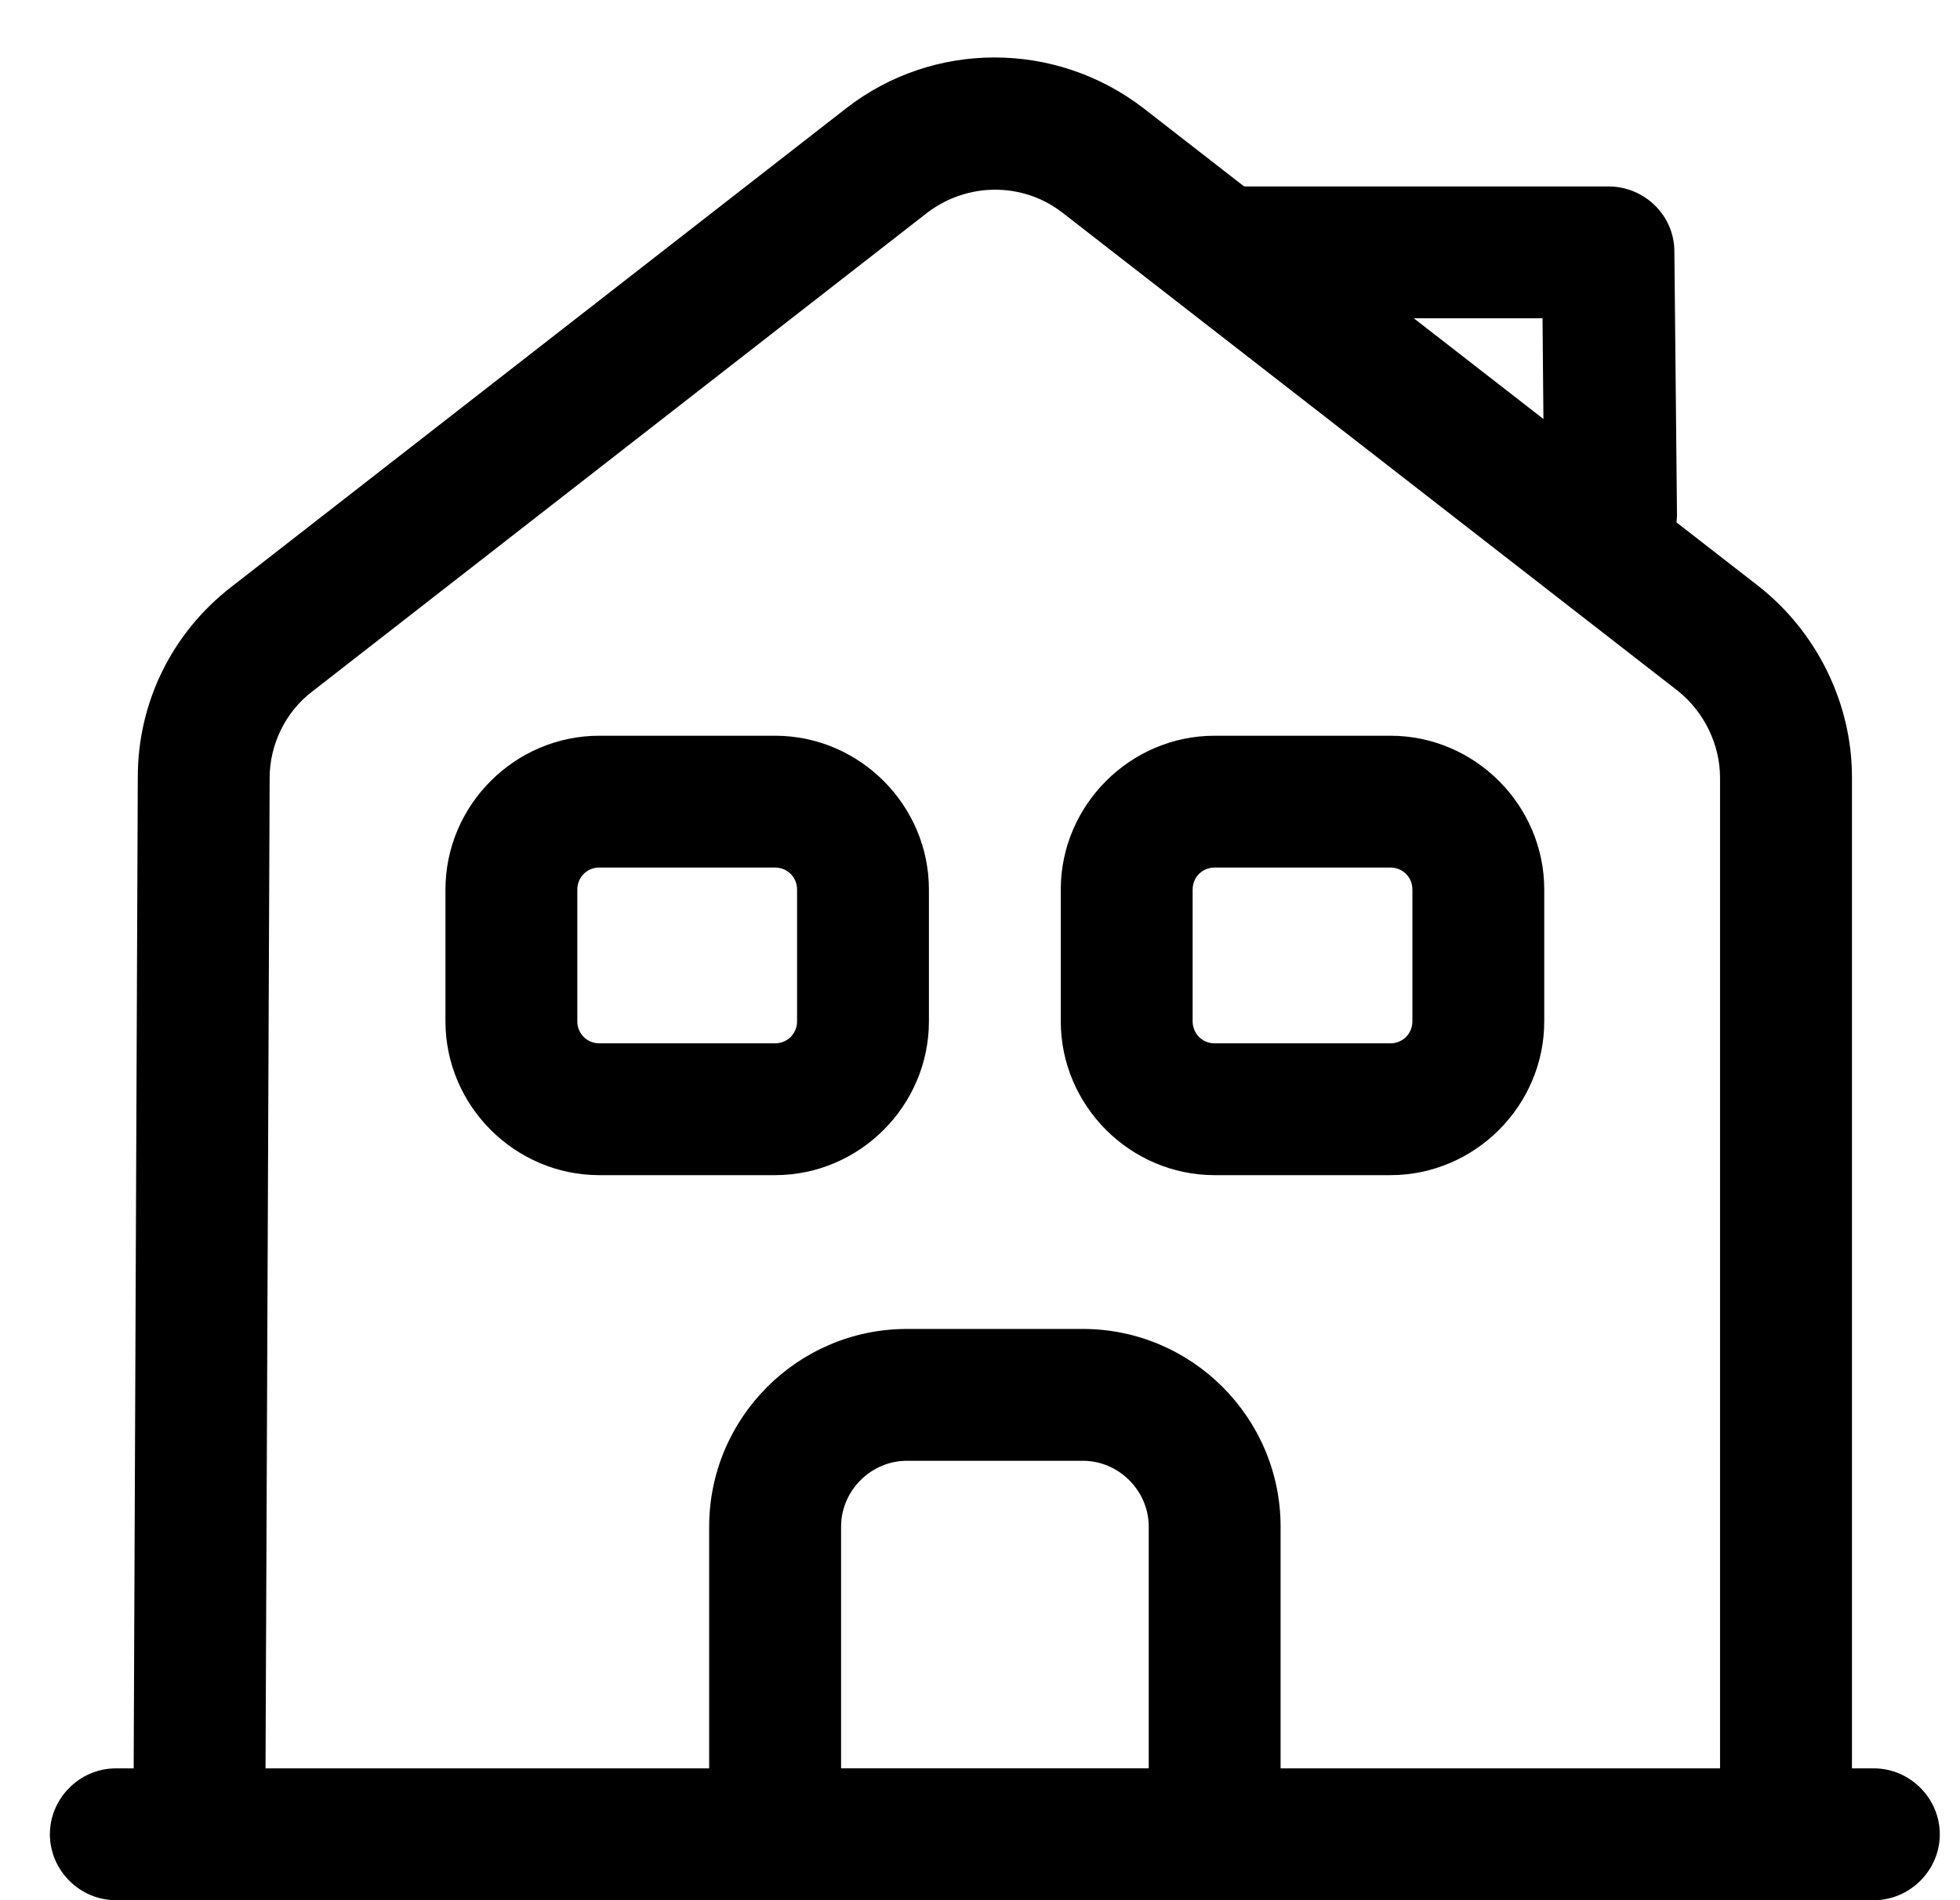
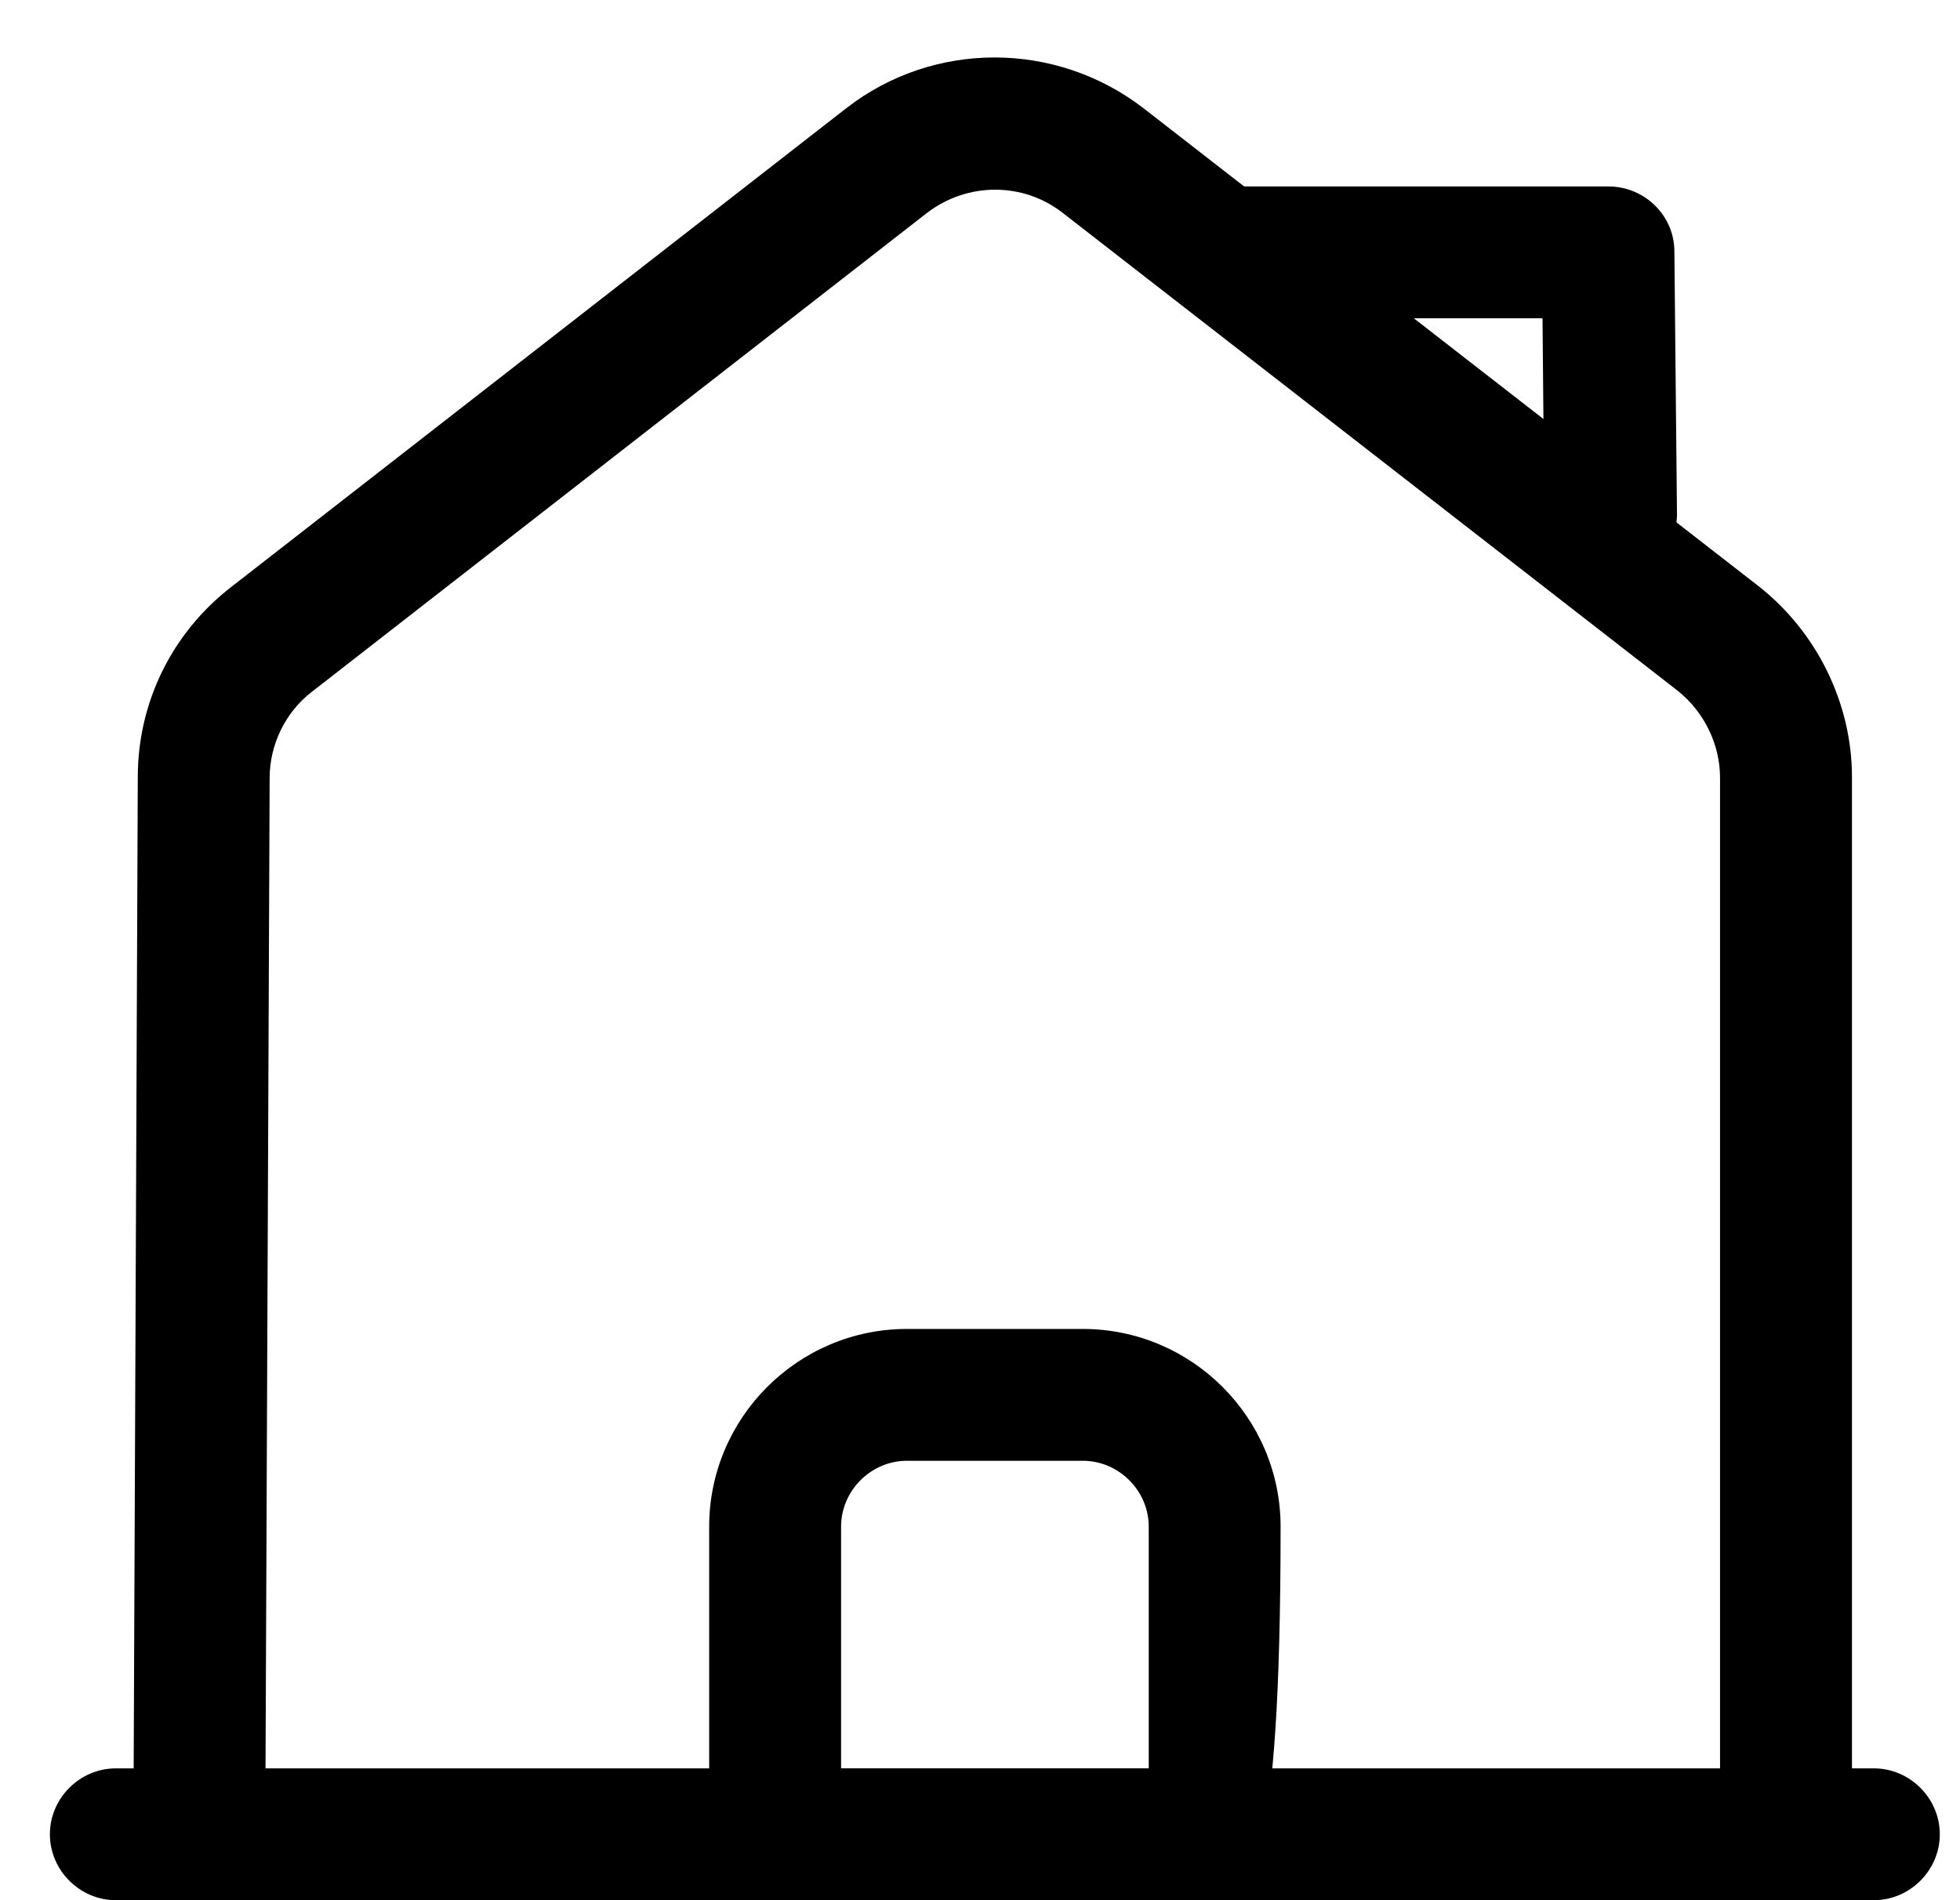
<svg xmlns="http://www.w3.org/2000/svg" width="33" height="32" viewBox="0 0 33 32" fill="none">
  <path d="M31.55 32H1.95C1.343 32 0.84 31.497 0.84 30.89C0.84 30.283 1.343 29.78 1.95 29.78H31.55C32.157 29.78 32.66 30.283 32.66 30.89C32.66 31.497 32.157 32 31.55 32Z" fill="black" />
  <path d="M4.466 30.89H2.246L2.32 13.085C2.32 11.827 2.897 10.658 3.889 9.888L14.249 1.822C15.714 0.683 17.772 0.683 19.252 1.822L29.612 9.874C30.589 10.643 31.181 11.842 31.181 13.085V30.89H28.96V13.1C28.96 12.538 28.694 11.99 28.25 11.635L17.89 3.583C17.224 3.065 16.291 3.065 15.611 3.583L5.251 11.65C4.807 11.99 4.54 12.538 4.54 13.1L4.466 30.89Z" fill="black" />
-   <path d="M20.451 32H13.05C12.444 32 11.94 31.497 11.94 30.89V25.71C11.94 23.875 13.435 22.38 15.271 22.38H18.23C20.066 22.38 21.561 23.875 21.561 25.71V30.89C21.561 31.497 21.057 32 20.451 32ZM14.161 29.78H19.341V25.71C19.341 25.103 18.837 24.6 18.23 24.6H15.271C14.664 24.6 14.161 25.103 14.161 25.71V29.78Z" fill="black" />
-   <path d="M13.05 19.79H10.09C8.669 19.79 7.5 18.621 7.5 17.2V14.98C7.5 13.559 8.669 12.39 10.09 12.39H13.05C14.471 12.39 15.64 13.559 15.64 14.98V17.2C15.64 18.621 14.471 19.79 13.05 19.79ZM10.09 14.61C9.883 14.61 9.72 14.773 9.72 14.98V17.2C9.72 17.407 9.883 17.57 10.09 17.57H13.05C13.257 17.57 13.42 17.407 13.42 17.2V14.98C13.42 14.773 13.257 14.61 13.05 14.61H10.09Z" fill="black" />
-   <path d="M23.41 19.79H20.45C19.03 19.79 17.86 18.621 17.86 17.2V14.98C17.86 13.559 19.03 12.39 20.45 12.39H23.41C24.831 12.39 26 13.559 26 14.98V17.2C26 18.621 24.831 19.79 23.41 19.79ZM20.45 14.61C20.243 14.61 20.08 14.773 20.08 14.98V17.2C20.08 17.407 20.243 17.57 20.45 17.57H23.41C23.618 17.57 23.78 17.407 23.78 17.2V14.98C23.78 14.773 23.618 14.61 23.41 14.61H20.45Z" fill="black" />
+   <path d="M20.451 32H13.05C12.444 32 11.94 31.497 11.94 30.89V25.71C11.94 23.875 13.435 22.38 15.271 22.38H18.23C20.066 22.38 21.561 23.875 21.561 25.71C21.561 31.497 21.057 32 20.451 32ZM14.161 29.78H19.341V25.71C19.341 25.103 18.837 24.6 18.23 24.6H15.271C14.664 24.6 14.161 25.103 14.161 25.71V29.78Z" fill="black" />
  <path d="M27.111 9.8C26.504 9.8 26.001 9.311 26.001 8.704L25.971 5.36H20.569C19.962 5.36 19.459 4.856 19.459 4.25C19.459 3.643 19.962 3.14 20.569 3.14H27.081C27.688 3.14 28.191 3.628 28.191 4.235L28.235 8.675C28.221 9.296 27.732 9.8 27.111 9.8C27.125 9.8 27.111 9.8 27.111 9.8Z" fill="black" />
</svg>